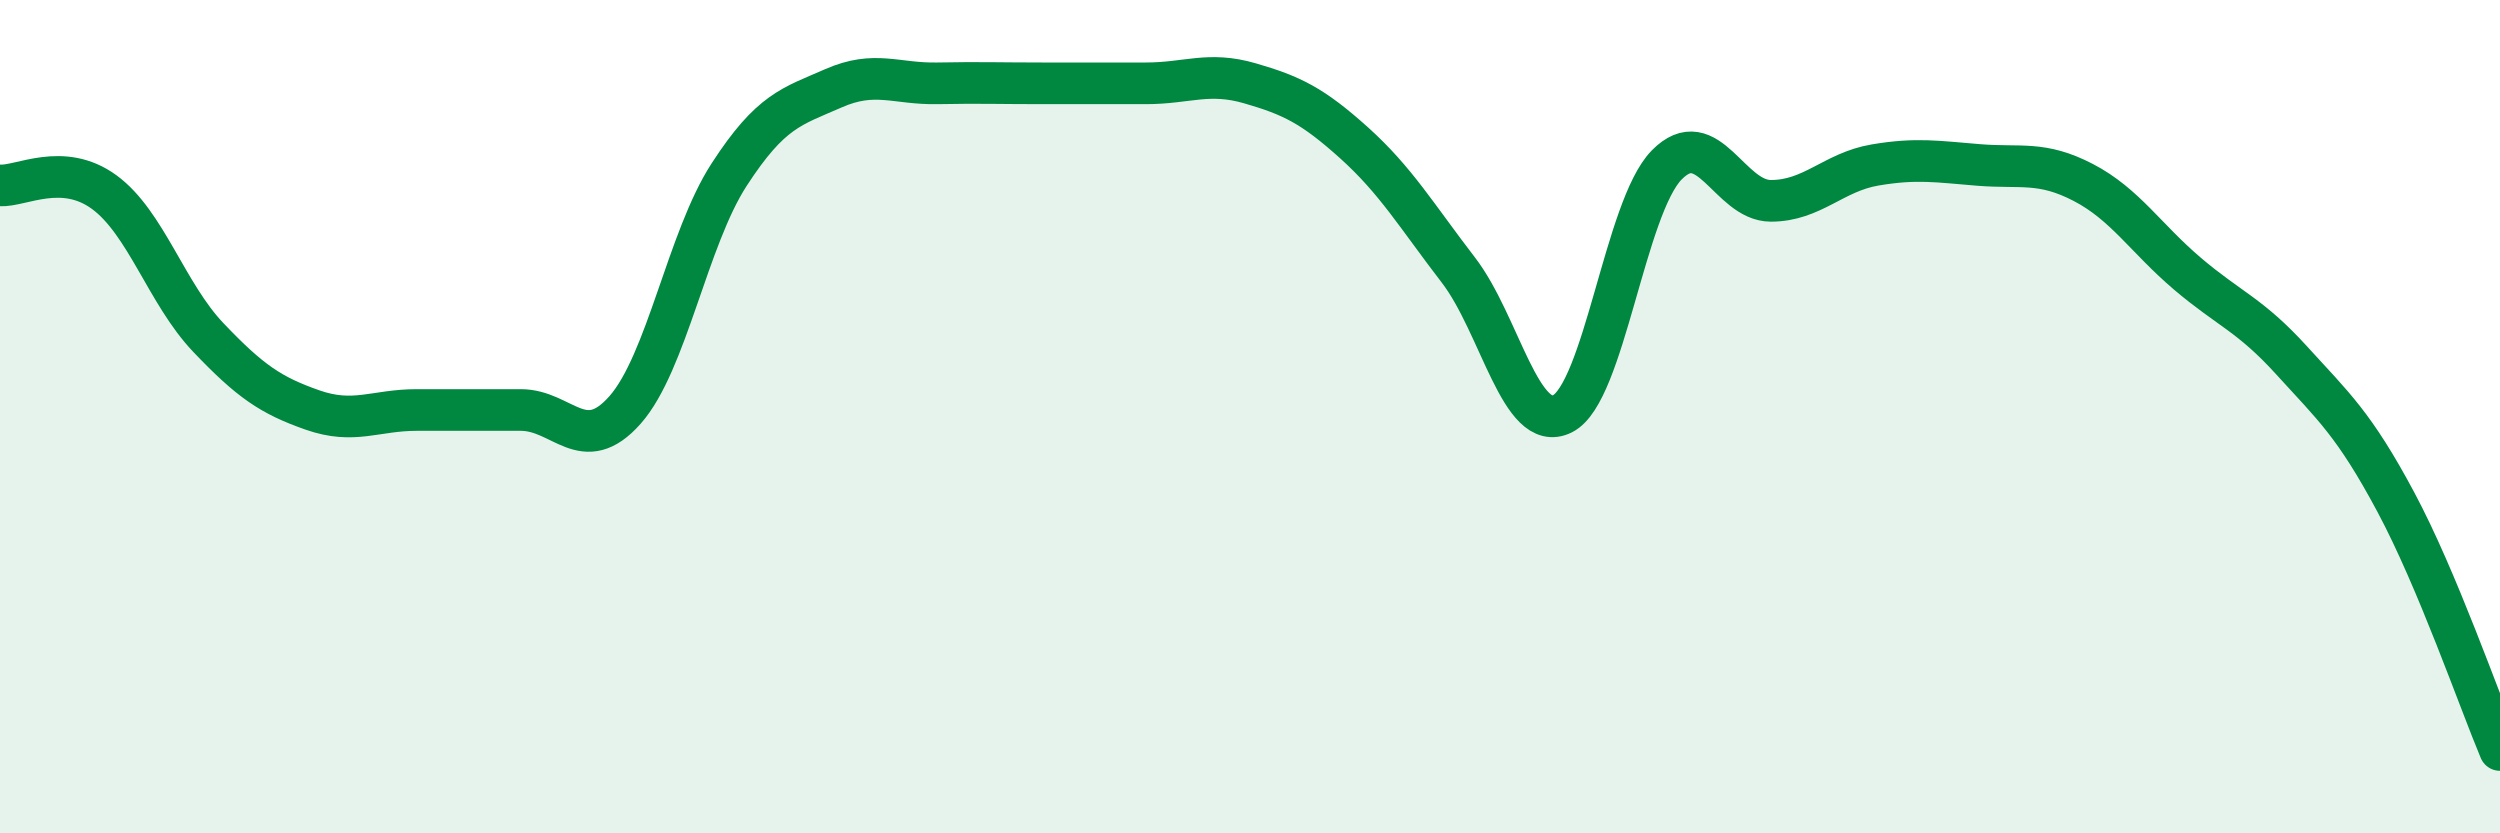
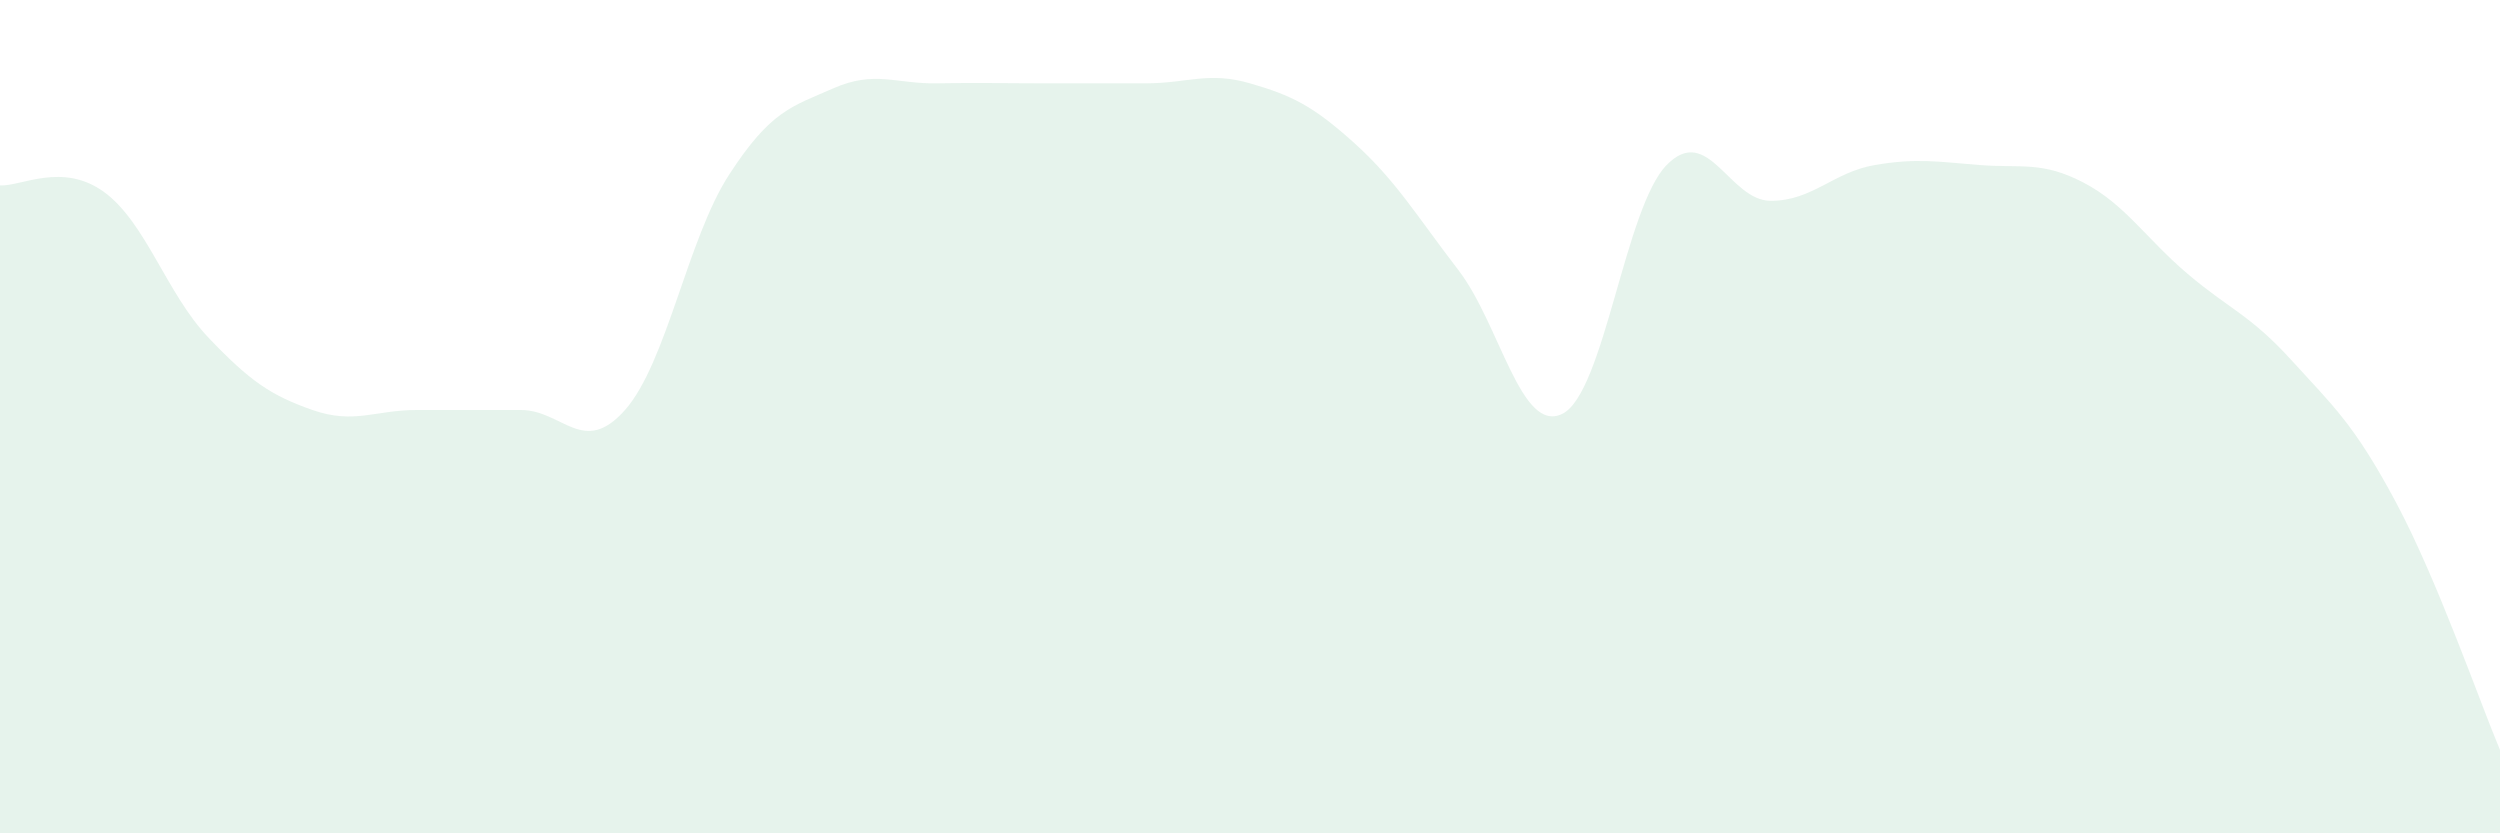
<svg xmlns="http://www.w3.org/2000/svg" width="60" height="20" viewBox="0 0 60 20">
  <path d="M 0,4.45 C 0.5,4.48 1.5,3.88 2.5,4.61 C 3.5,5.34 4,7.05 5,8.1 C 6,9.15 6.5,9.49 7.5,9.84 C 8.5,10.19 9,9.84 10,9.84 C 11,9.84 11.5,9.84 12.5,9.84 C 13.5,9.84 14,10.97 15,9.84 C 16,8.71 16.5,5.73 17.5,4.19 C 18.5,2.65 19,2.56 20,2.12 C 21,1.68 21.5,2.02 22.5,2 C 23.5,1.98 24,2 25,2 C 26,2 26.5,2 27.5,2 C 28.5,2 29,1.71 30,2 C 31,2.29 31.5,2.53 32.5,3.43 C 33.5,4.33 34,5.18 35,6.48 C 36,7.78 36.5,10.43 37.5,9.93 C 38.5,9.43 39,4.98 40,3.96 C 41,2.94 41.5,4.82 42.5,4.82 C 43.5,4.82 44,4.13 45,3.96 C 46,3.79 46.5,3.88 47.5,3.96 C 48.5,4.04 49,3.86 50,4.38 C 51,4.9 51.5,5.72 52.5,6.57 C 53.5,7.42 54,7.55 55,8.65 C 56,9.75 56.5,10.18 57.5,12.05 C 58.5,13.92 59.5,16.81 60,18L60 20L0 20Z" fill="#008740" opacity="0.1" stroke-linecap="round" stroke-linejoin="round" />
-   <path d="M 0,4.45 C 0.5,4.48 1.5,3.88 2.5,4.61 C 3.5,5.34 4,7.05 5,8.1 C 6,9.15 6.5,9.49 7.5,9.84 C 8.5,10.19 9,9.84 10,9.84 C 11,9.84 11.5,9.84 12.5,9.84 C 13.5,9.84 14,10.97 15,9.84 C 16,8.71 16.5,5.73 17.5,4.19 C 18.5,2.65 19,2.56 20,2.12 C 21,1.68 21.5,2.02 22.5,2 C 23.5,1.98 24,2 25,2 C 26,2 26.5,2 27.5,2 C 28.5,2 29,1.71 30,2 C 31,2.29 31.5,2.53 32.5,3.43 C 33.5,4.33 34,5.18 35,6.48 C 36,7.78 36.5,10.43 37.5,9.93 C 38.5,9.43 39,4.98 40,3.96 C 41,2.94 41.5,4.82 42.5,4.82 C 43.5,4.82 44,4.13 45,3.96 C 46,3.79 46.5,3.88 47.5,3.96 C 48.5,4.04 49,3.86 50,4.38 C 51,4.9 51.5,5.72 52.5,6.57 C 53.5,7.42 54,7.55 55,8.65 C 56,9.75 56.5,10.18 57.5,12.05 C 58.5,13.92 59.5,16.81 60,18" stroke="#008740" stroke-width="1" fill="none" stroke-linecap="round" stroke-linejoin="round" />
</svg>